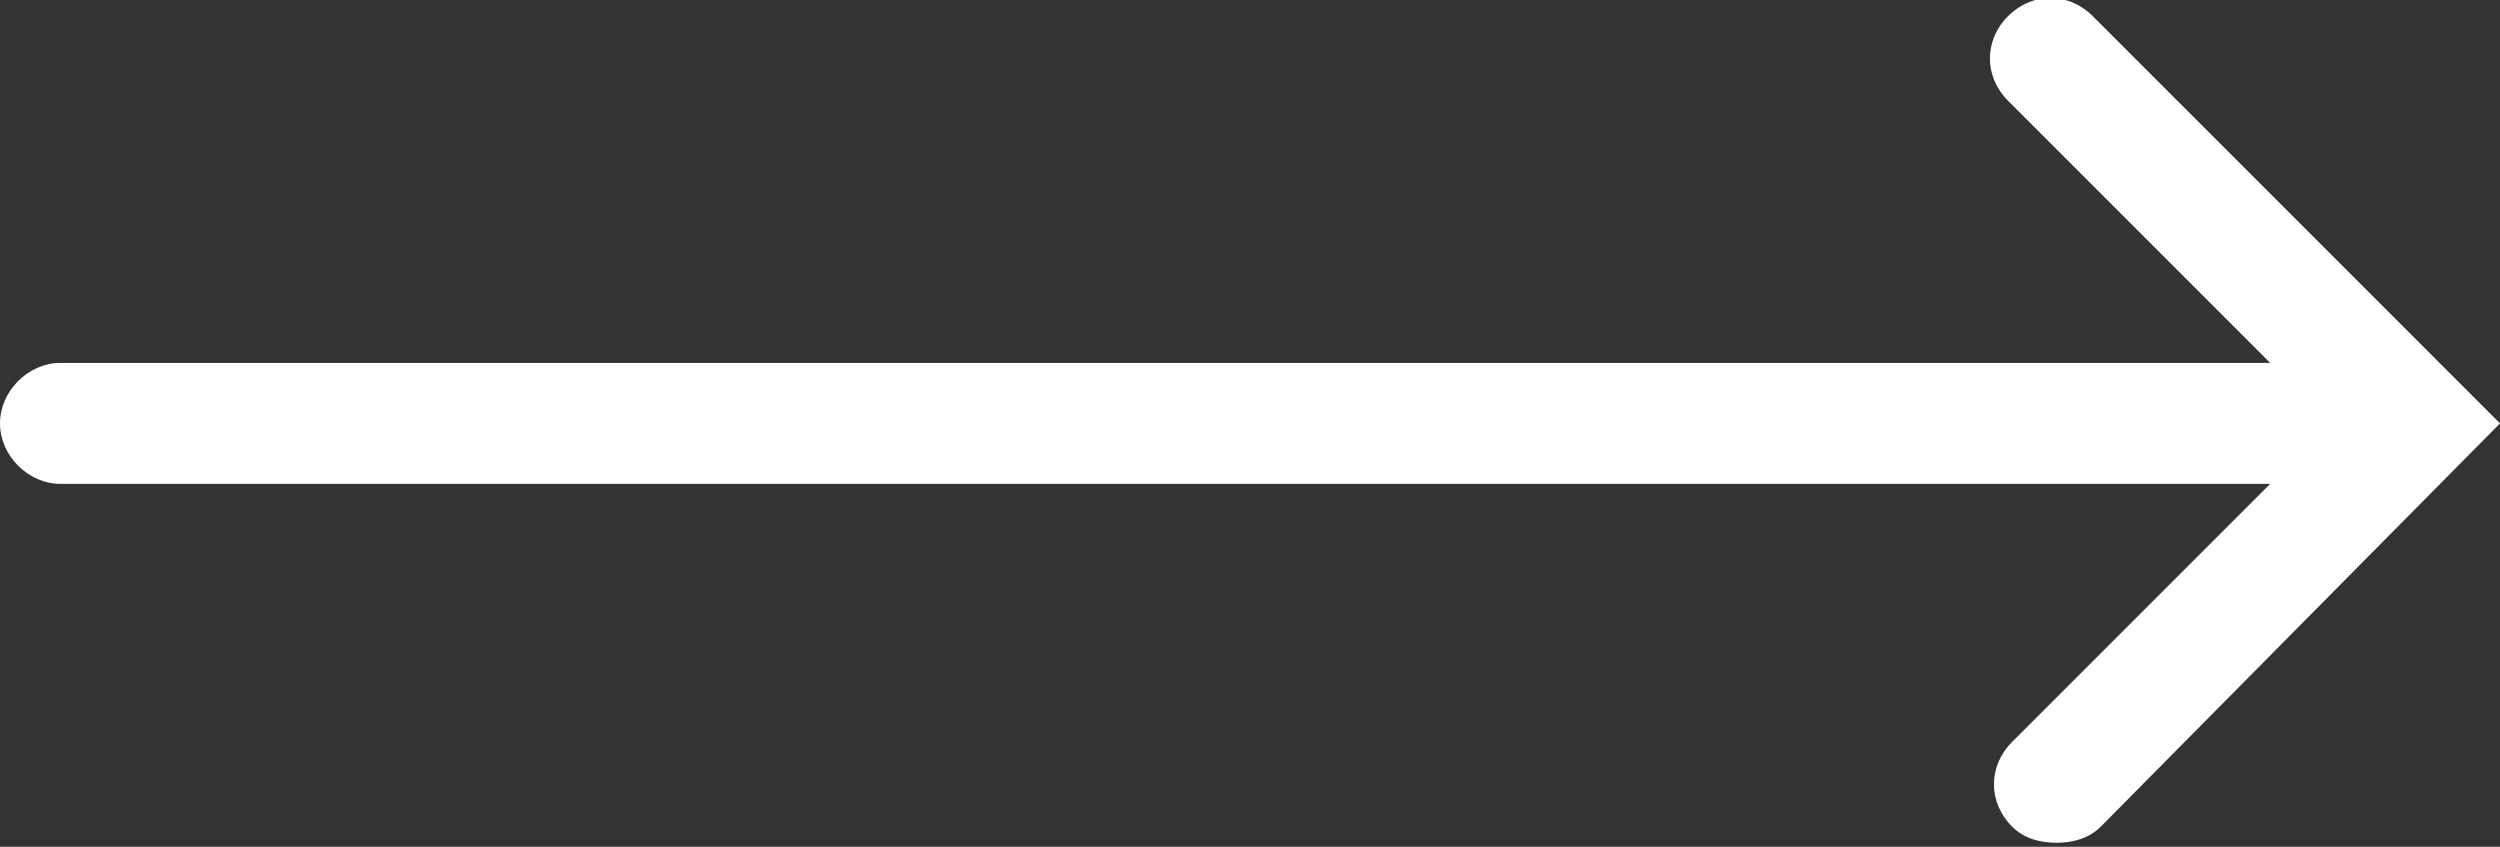
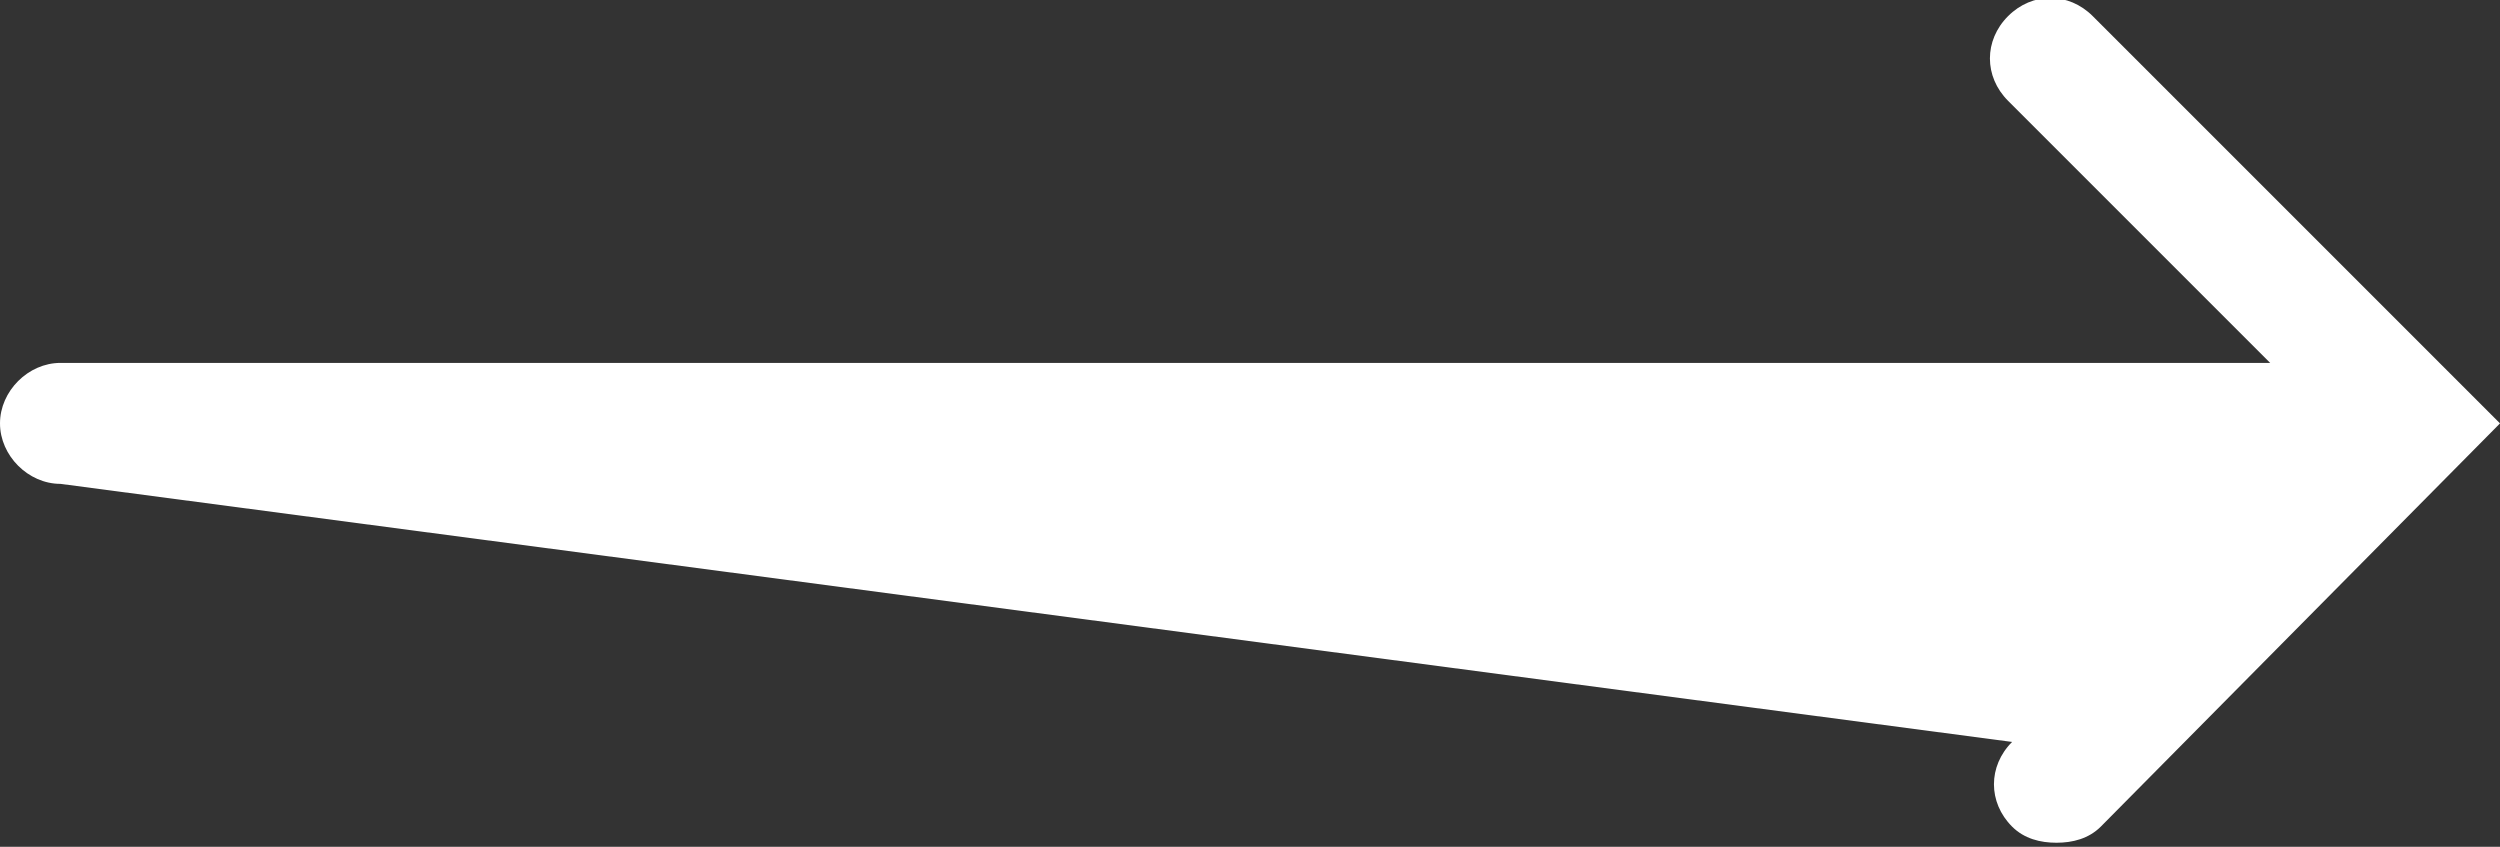
<svg xmlns="http://www.w3.org/2000/svg" width="62" height="21" viewBox="0 0 62 21" fill="none">
  <rect x="0" y="0" width="62" height="21" fill="#333333" stroke="none" />
-   <path d="M51.9 0.4C51.3 -0.2 50.4 -0.2 49.8 0.4C49.2 1 49.2 1.9 49.8 2.5L56.3 9H1.5C0.7 9 0 9.7 0 10.5C0 11.3 0.7 12 1.5 12H56.3L49.9 18.4C49.3 19 49.3 19.9 49.9 20.5C50.2 20.8 50.6 20.9 51 20.9C51.4 20.9 51.8 20.8 52.1 20.5L62 10.5L51.9 0.4Z" fill="white" />
+   <path d="M51.9 0.4C51.3 -0.2 50.4 -0.2 49.8 0.4C49.2 1 49.2 1.9 49.8 2.5L56.3 9H1.5C0.7 9 0 9.7 0 10.5C0 11.3 0.7 12 1.5 12L49.9 18.4C49.3 19 49.3 19.9 49.9 20.5C50.2 20.8 50.6 20.9 51 20.9C51.4 20.9 51.8 20.8 52.1 20.5L62 10.5L51.9 0.4Z" fill="white" />
</svg>